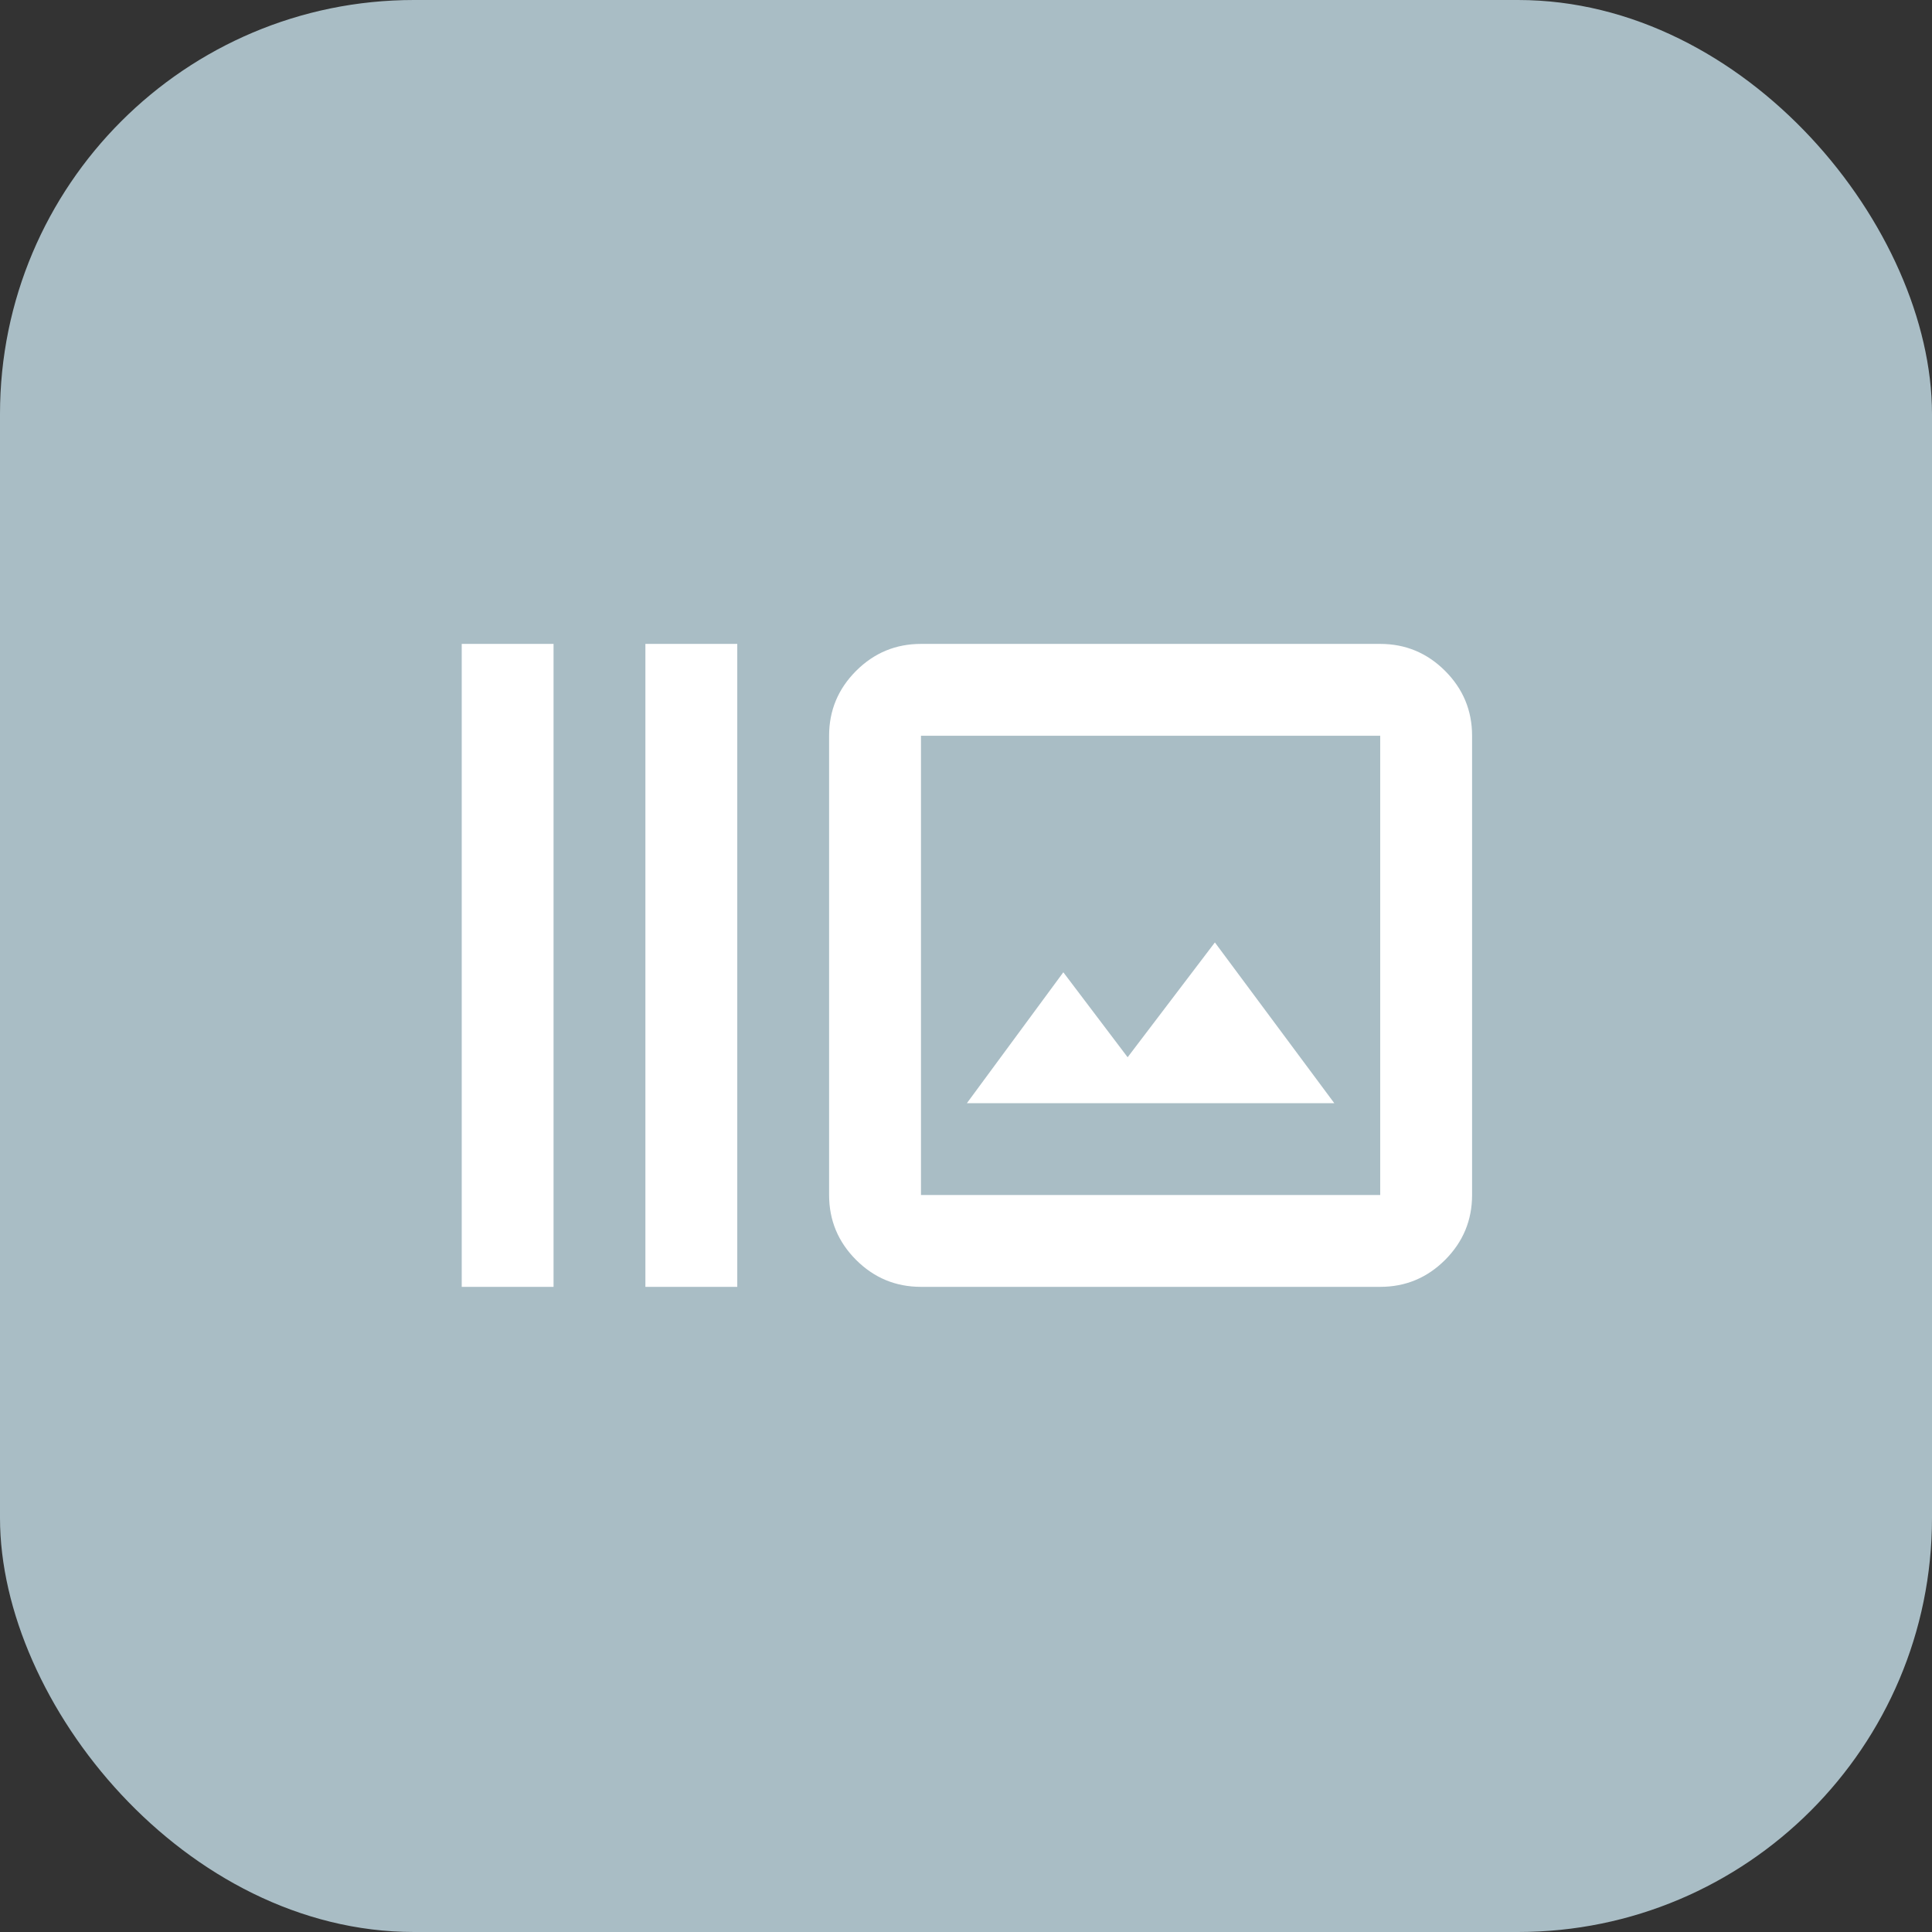
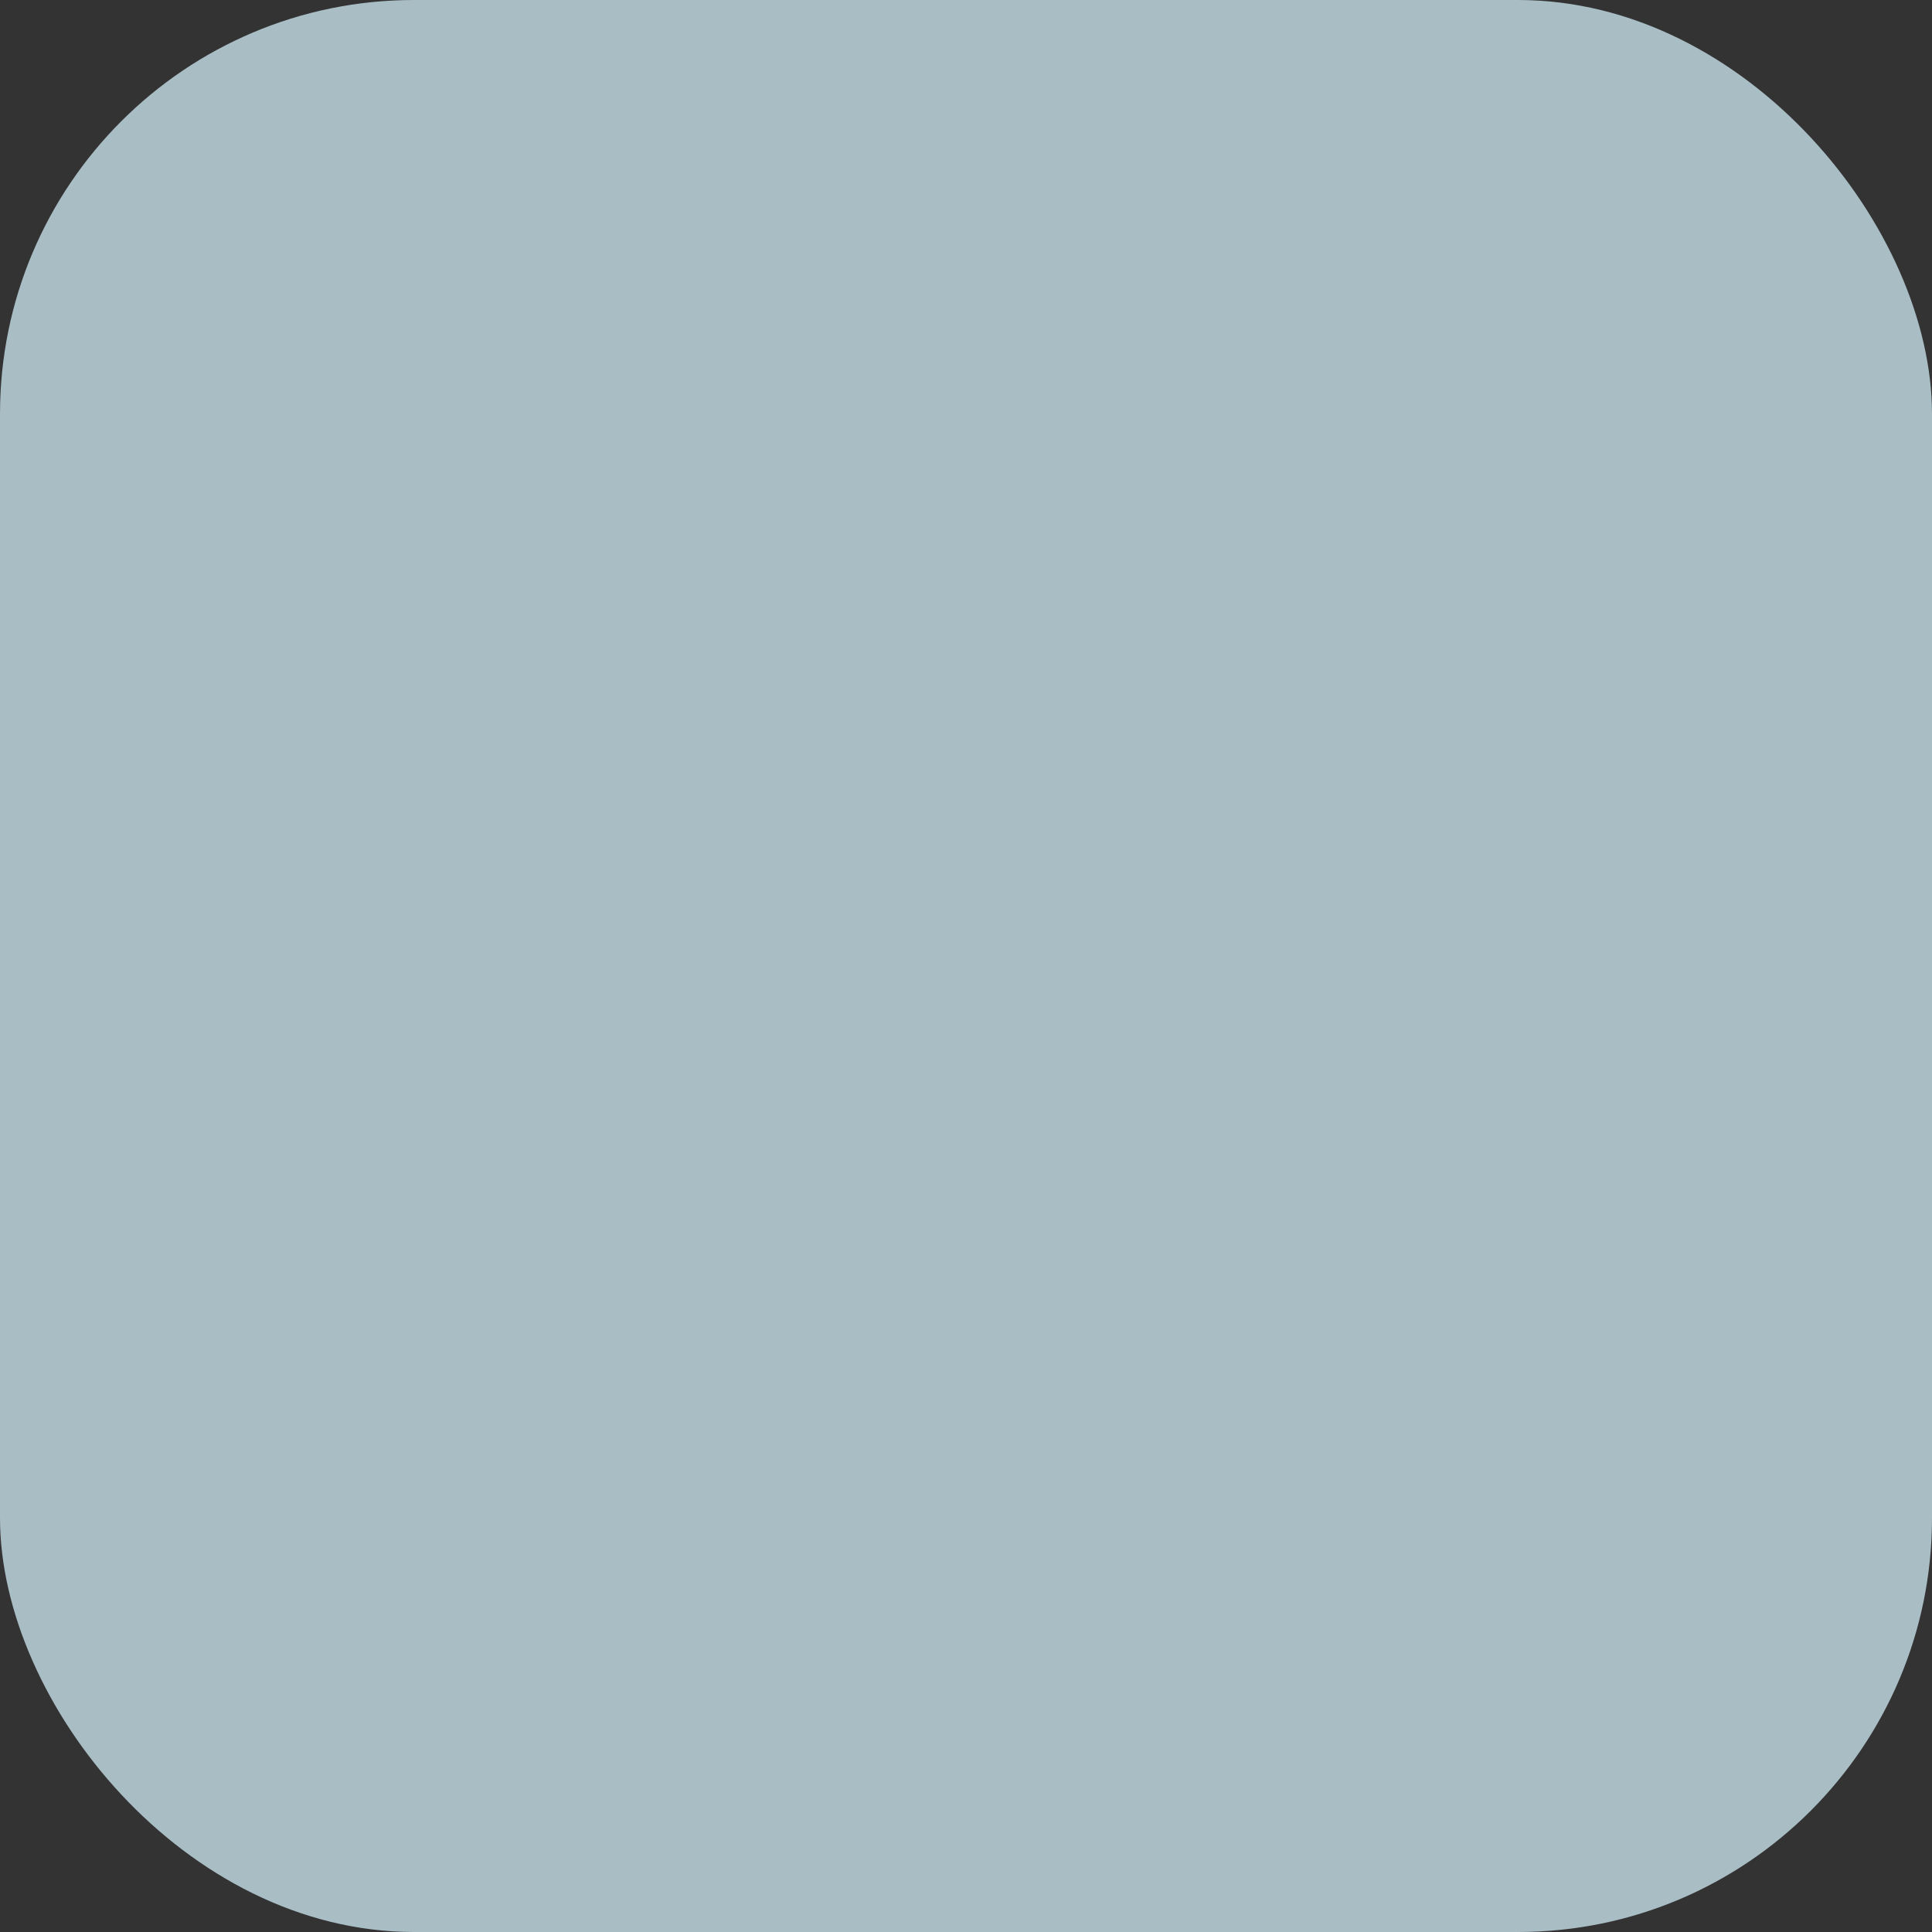
<svg xmlns="http://www.w3.org/2000/svg" width="56" height="56" viewBox="0 0 56 56" fill="none">
  <rect x="0" y="0" width="56" height="56" fill="#333333" stroke="none" />
  <rect width="56" height="56" rx="12" fill="#A9BDC5" />
  <mask id="mask0_59_197" style="mask-type:alpha" maskUnits="userSpaceOnUse" x="12" y="12" width="32" height="32">
-     <rect x="12.052" y="12.008" width="31.948" height="31.948" fill="#D9D9D9" />
-   </mask>
+     </mask>
  <g mask="url(#mask0_59_197)">
-     <path d="M13.383 37.3V18.664H16.045V37.3H13.383ZM18.707 37.3V18.664H21.37V37.3H18.707ZM26.695 37.3C25.962 37.3 25.336 37.04 24.814 36.519C24.293 35.997 24.032 35.37 24.032 34.638V21.326C24.032 20.594 24.293 19.968 24.814 19.446C25.336 18.925 25.962 18.664 26.695 18.664H40.006C40.739 18.664 41.365 18.925 41.887 19.446C42.408 19.968 42.669 20.594 42.669 21.326V34.638C42.669 35.37 42.408 35.997 41.887 36.519C41.365 37.04 40.739 37.3 40.006 37.3H26.695ZM26.695 34.638H40.006V21.326H26.695V34.638ZM28.026 31.976H38.675L35.214 27.317L32.685 30.645L30.821 28.182L28.026 31.976Z" fill="white" />
-   </g>
+     </g>
</svg>